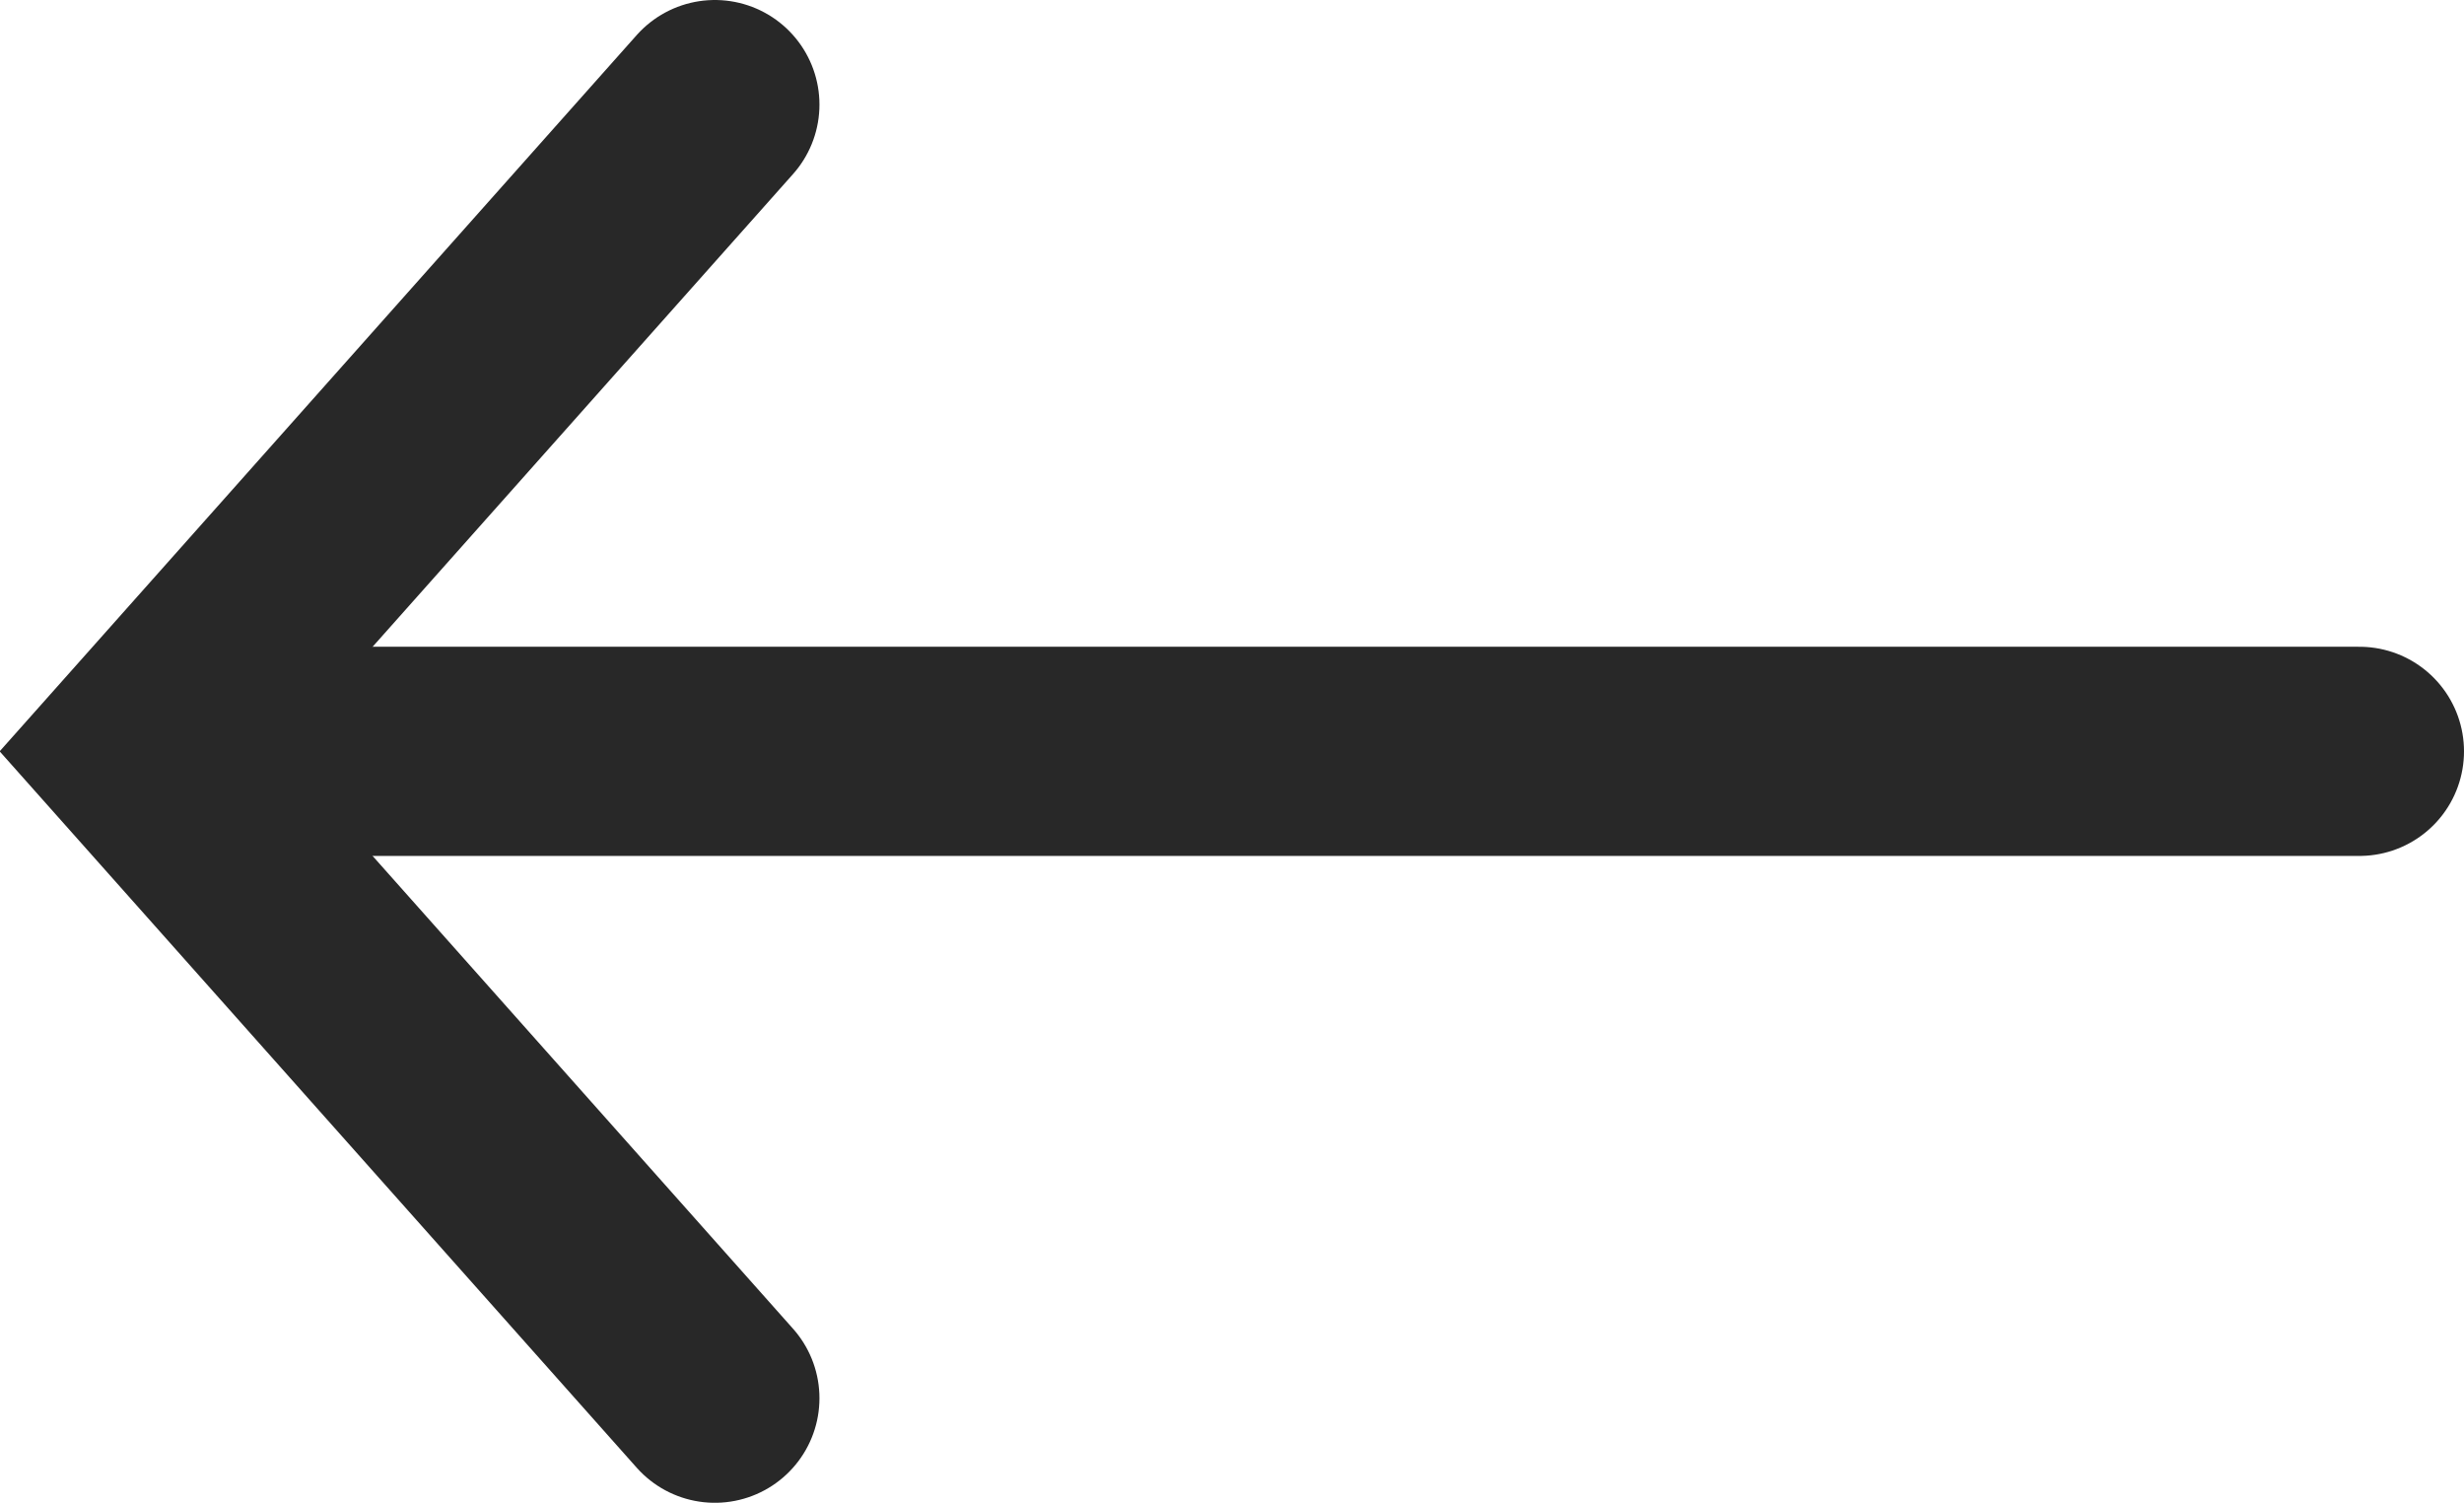
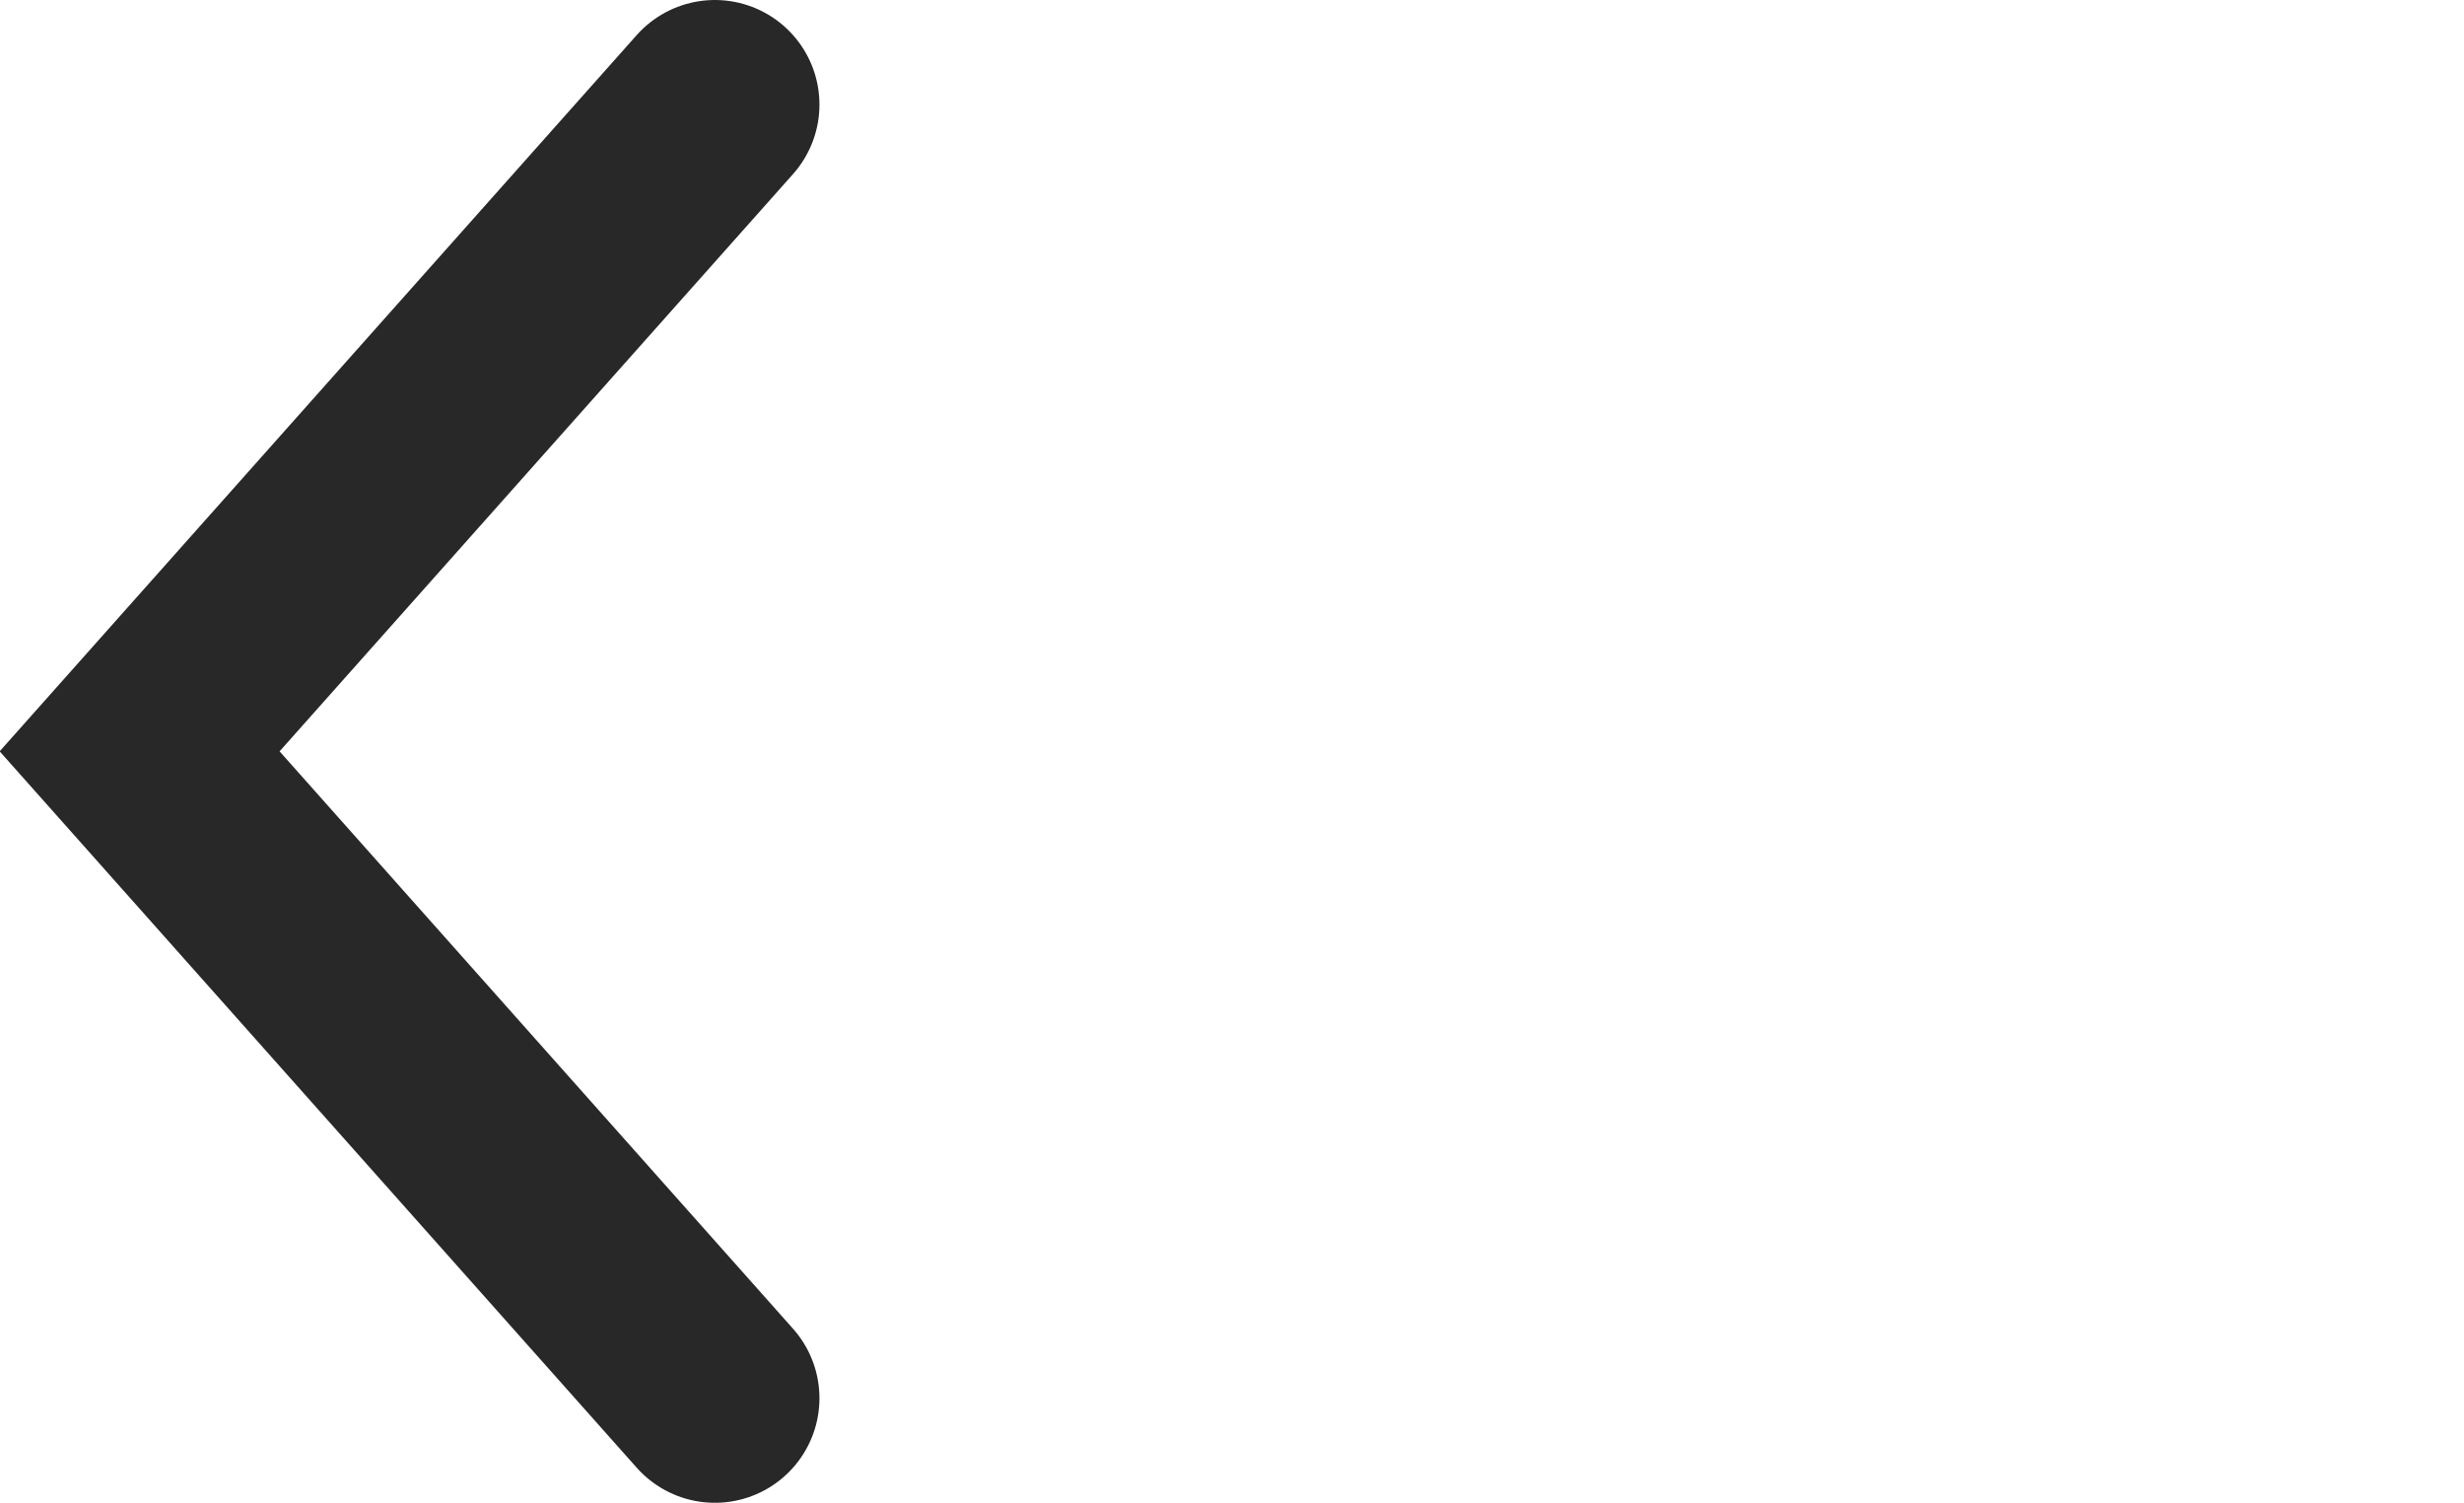
<svg xmlns="http://www.w3.org/2000/svg" width="23.559" height="14.369" viewBox="0 0 23.559 14.369">
  <g id="Group_2655" data-name="Group 2655" transform="translate(21.145 13.369) rotate(180)">
-     <line id="Line_1046" data-name="Line 1046" x2="19.126" transform="translate(-1.414 6.185)" fill="none" stroke="#282828" stroke-linecap="round" stroke-miterlimit="10" stroke-width="2" />
    <path id="Path_1207" data-name="Path 1207" d="M0,0,5.5,6.185,0,12.369" transform="translate(14.31)" fill="none" stroke="#282828" stroke-linecap="round" stroke-miterlimit="10" stroke-width="2" />
  </g>
</svg>